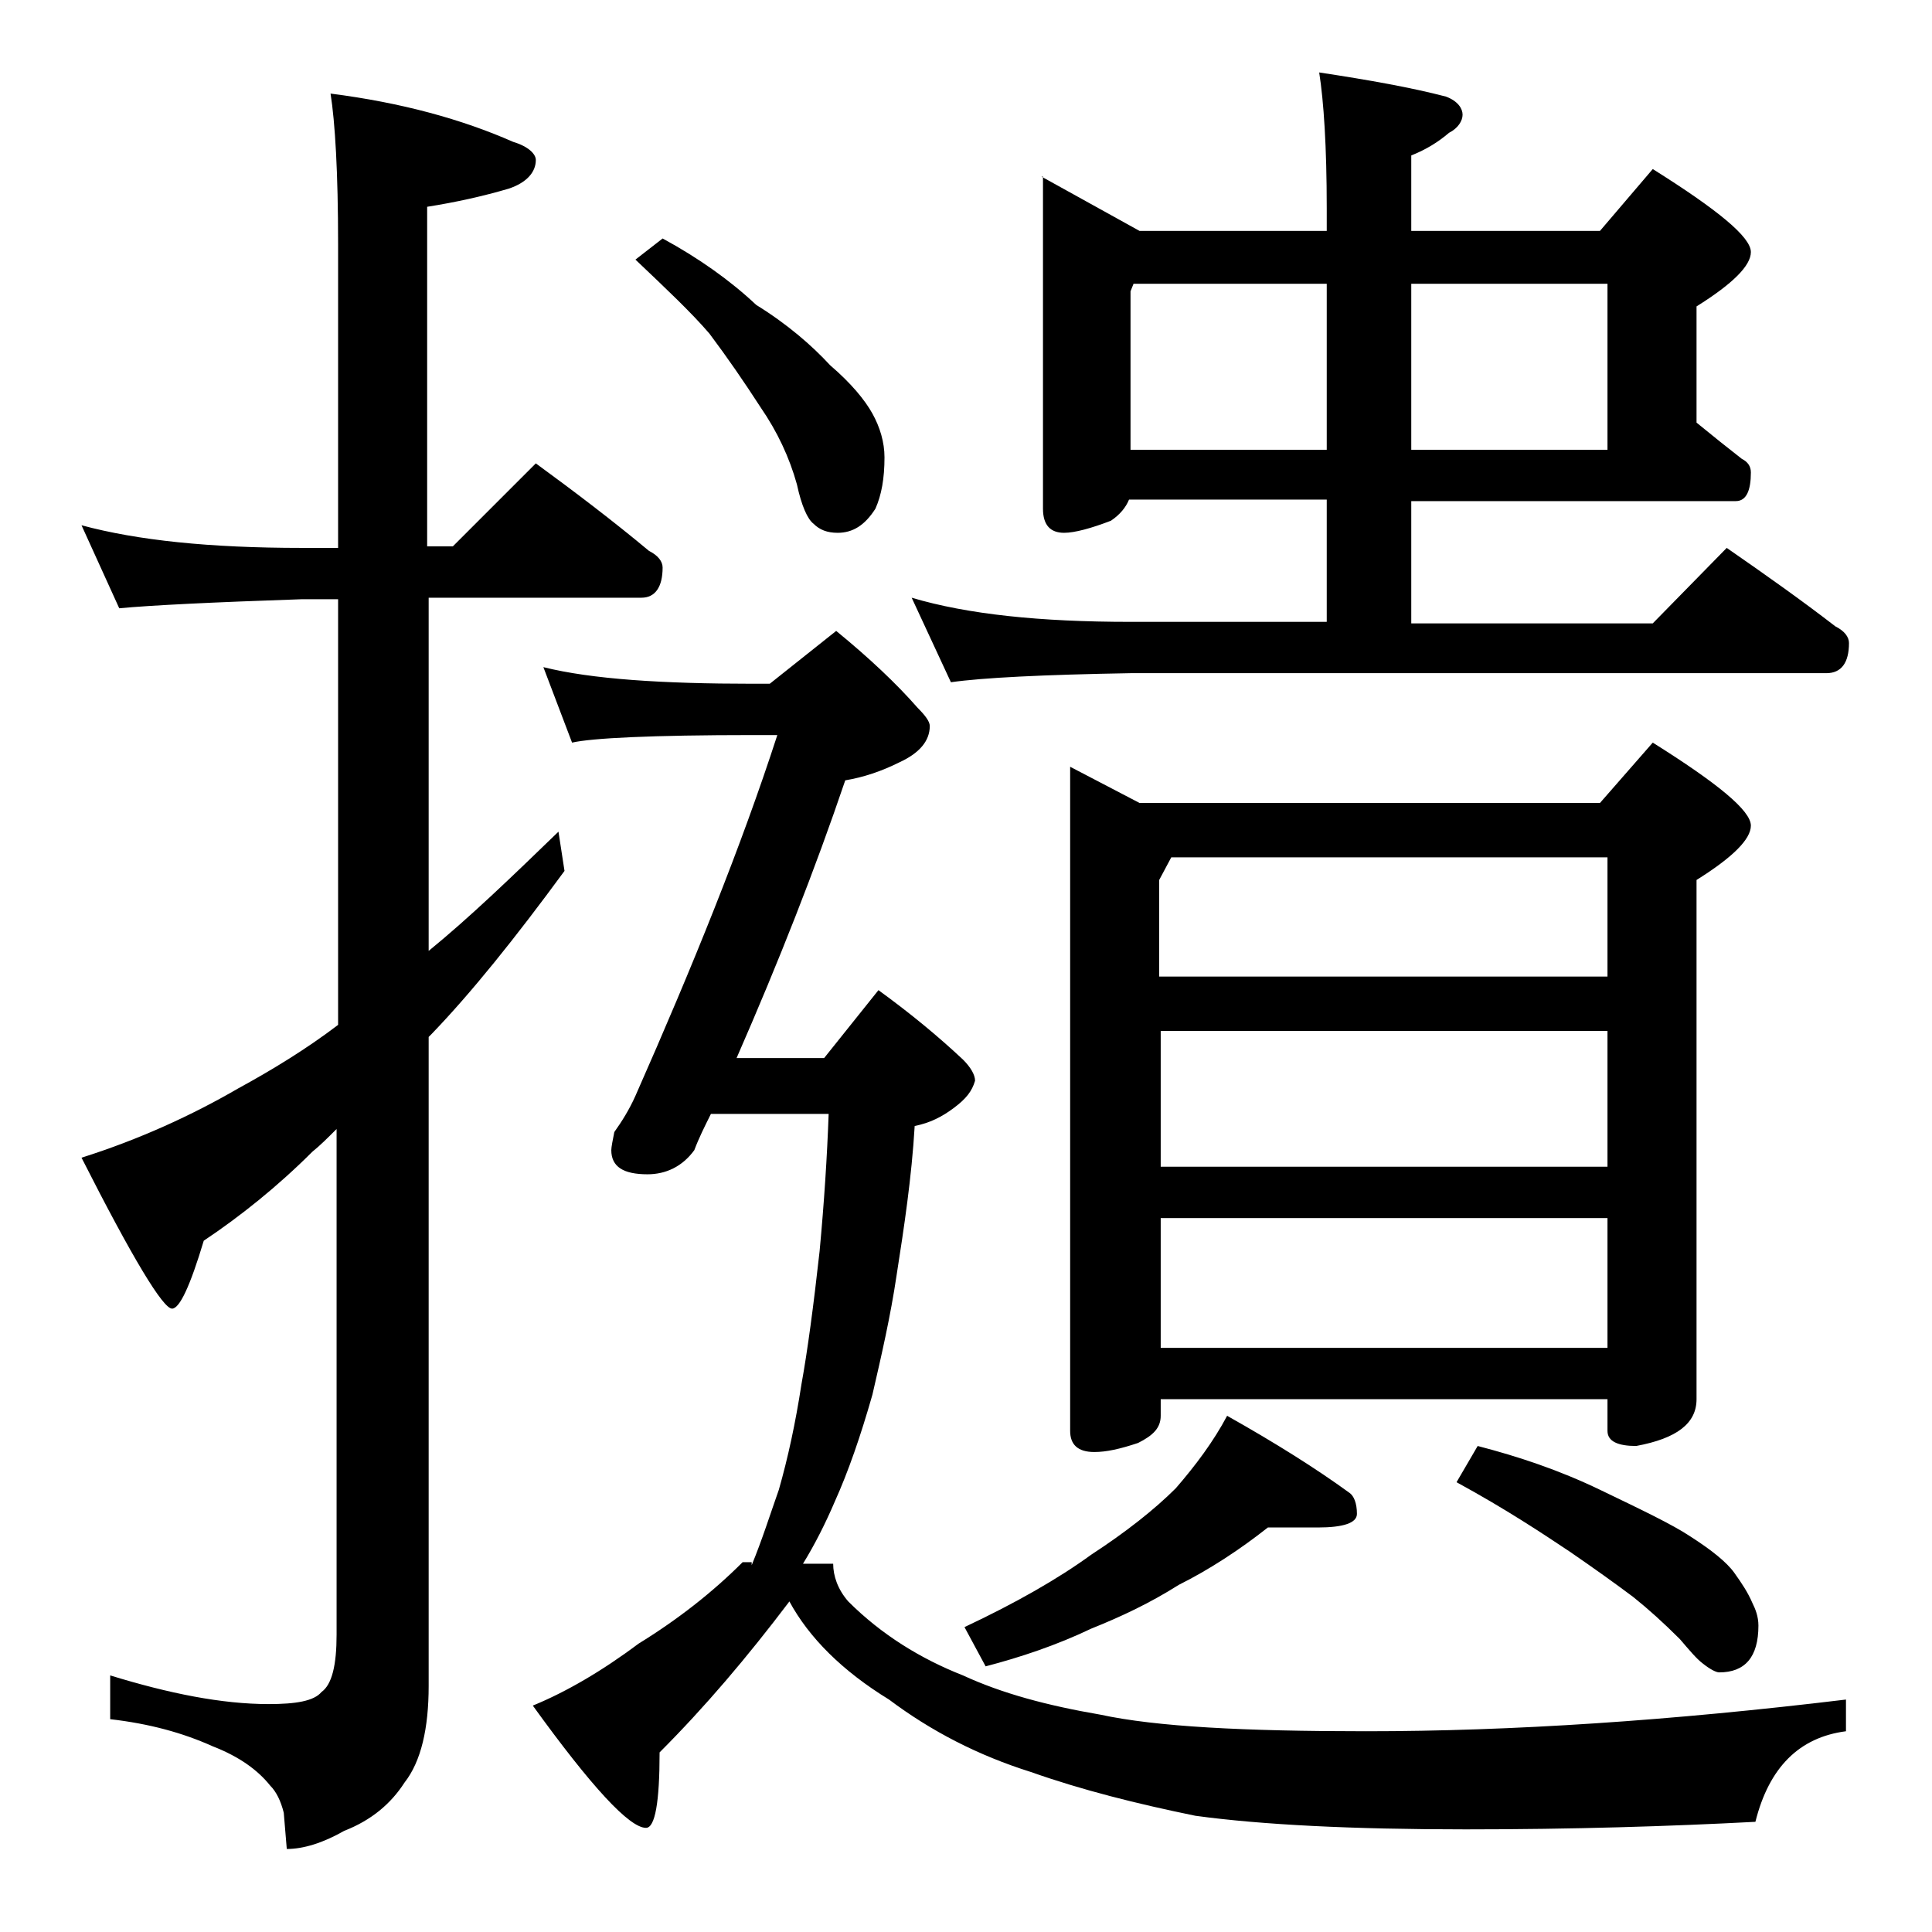
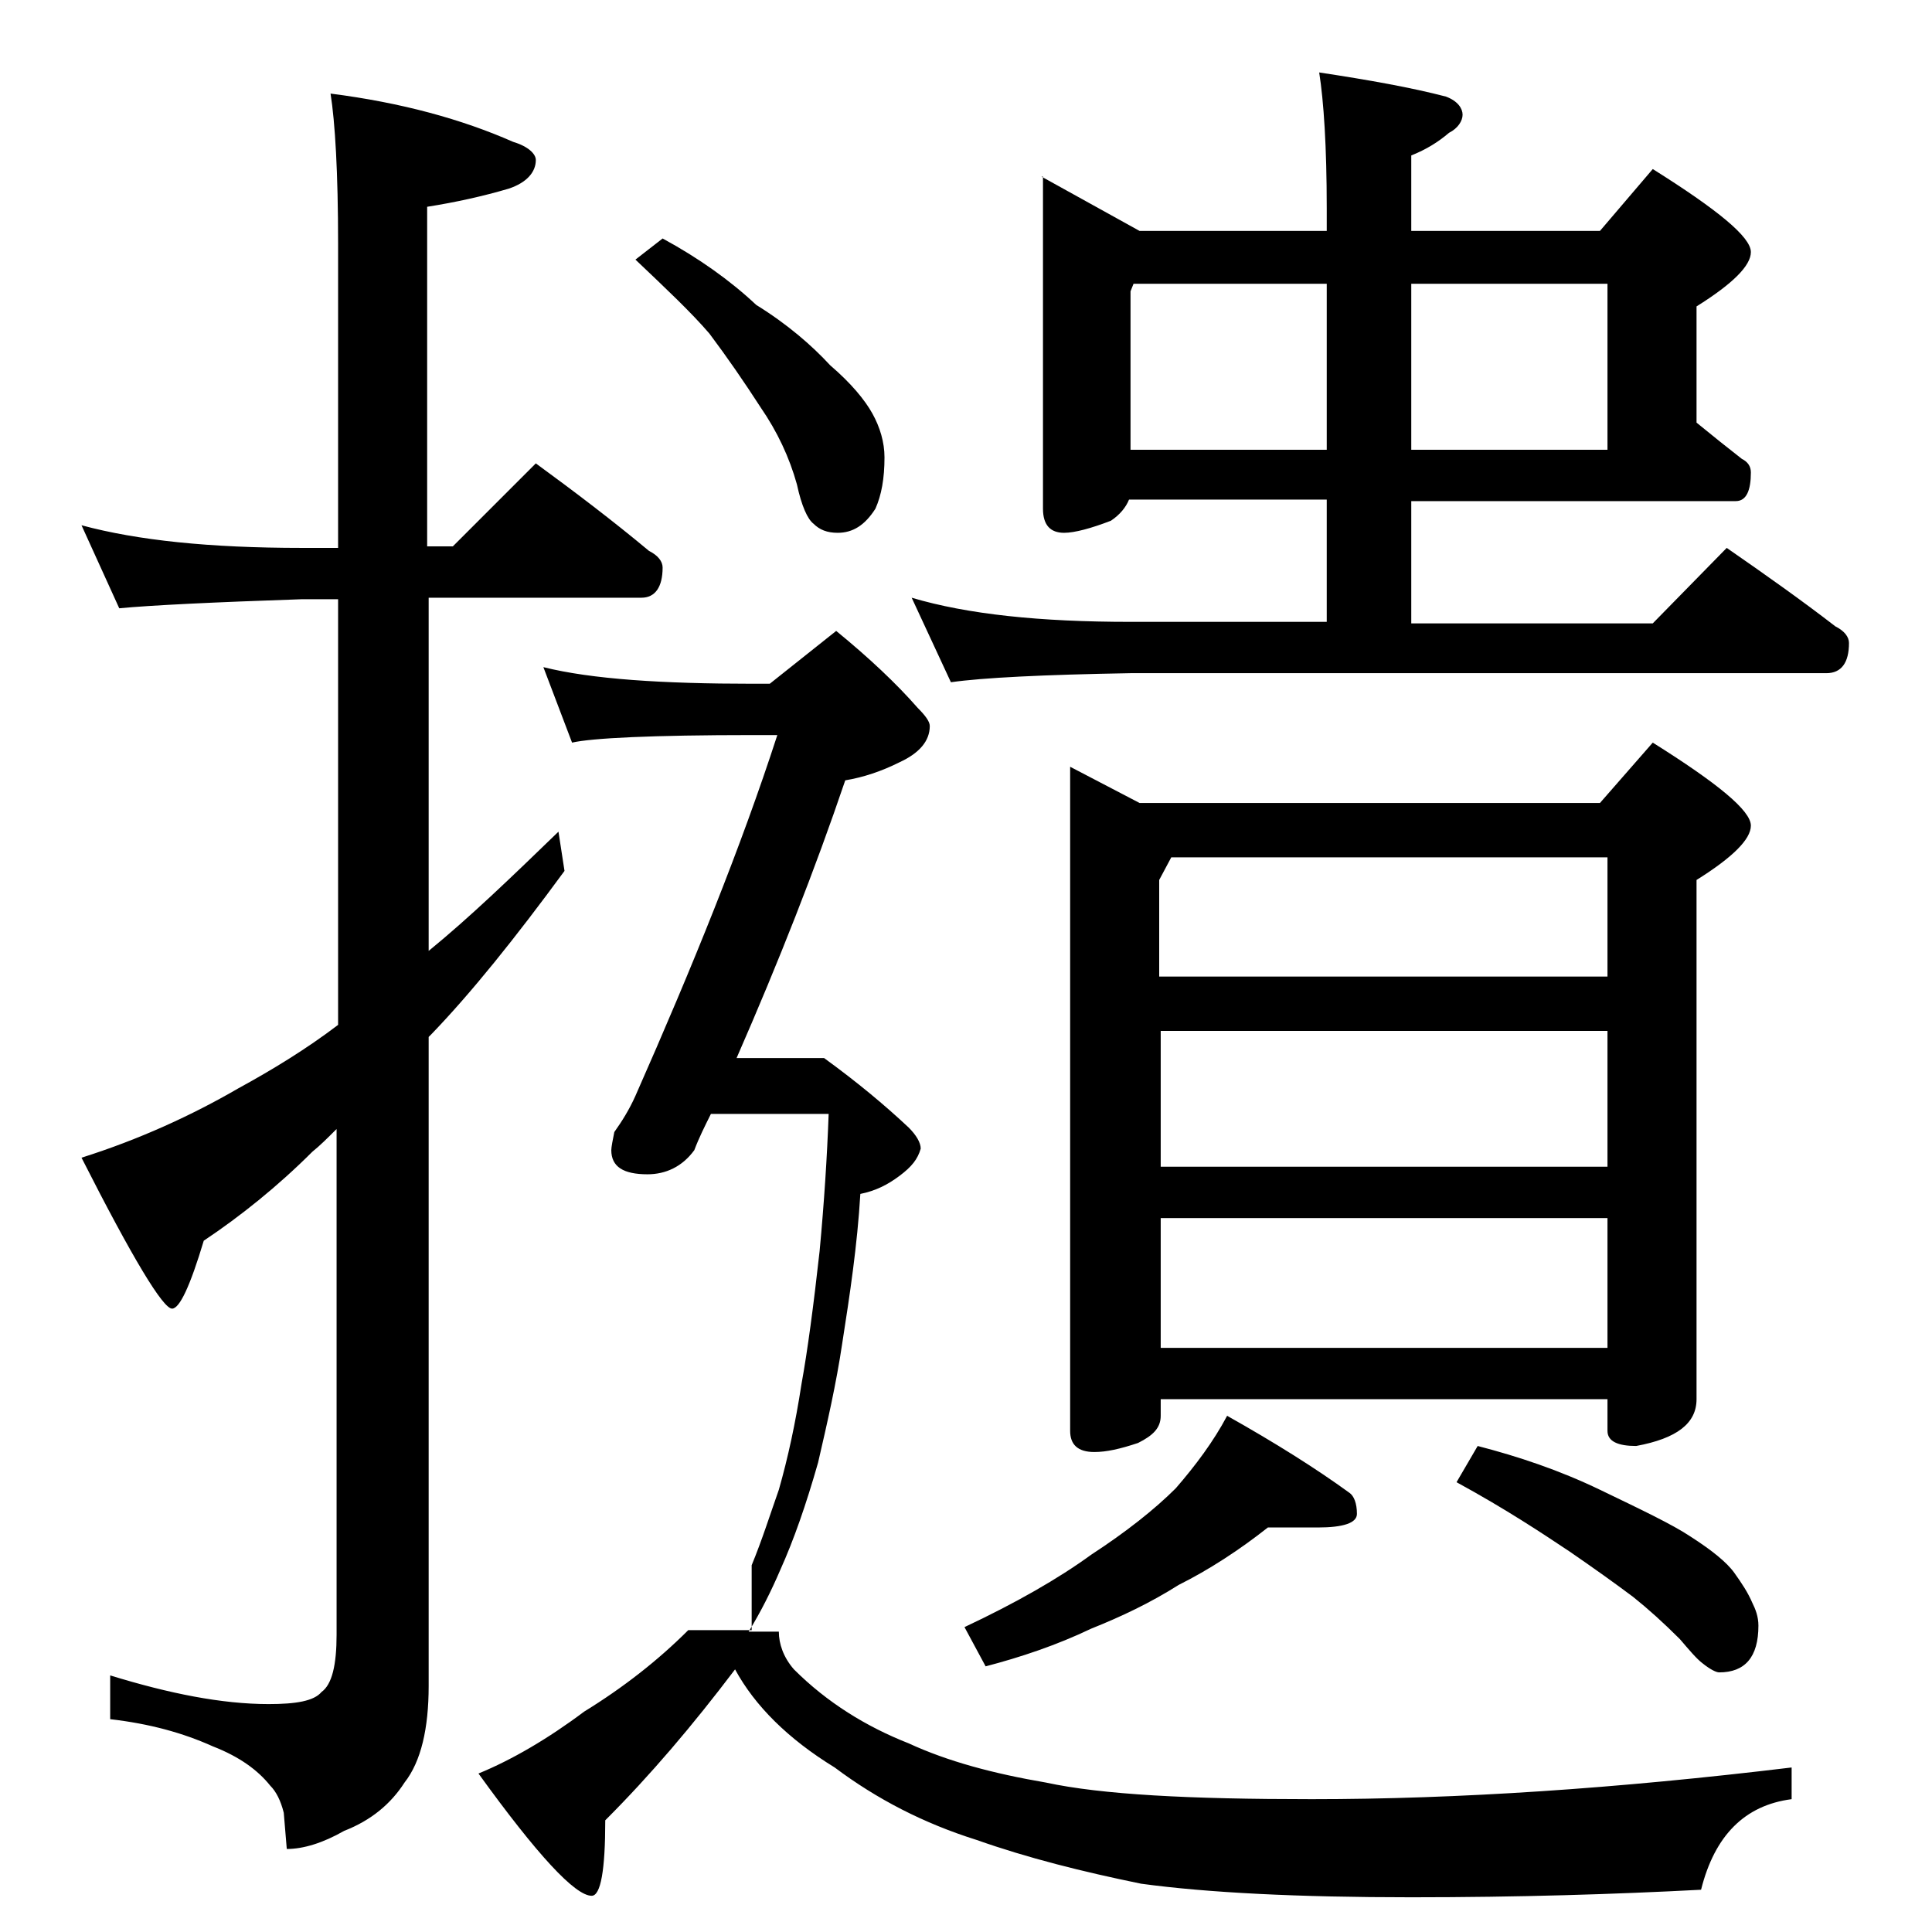
<svg xmlns="http://www.w3.org/2000/svg" version="1.1" id="Layer_1" x="0px" y="0px" viewBox="0 0 128 128" enable-background="new 0 0 128 128" xml:space="preserve">
-   <path d="M5.4,34.8c3.7,1,8.5,1.5,14.6,1.5h2.4V16.2c0-4.8-0.2-8.1-0.5-10c4.7,0.6,8.7,1.7,12.1,3.2c1,0.3,1.5,0.8,1.5,1.2  c0,0.8-0.6,1.5-1.8,1.9c-1.7,0.5-3.5,0.9-5.4,1.2v22.5H30l5.5-5.5c2.6,1.9,5.1,3.8,7.5,5.8c0.6,0.3,0.9,0.7,0.9,1.1  c0,1.3-0.5,2-1.4,2H28.4V63c2.7-2.2,5.5-4.9,8.6-7.9l0.4,2.6c-3.3,4.5-6.2,8.1-8.8,10.8l-0.2,0.2v43c0,2.8-0.5,5-1.6,6.4  c-0.9,1.4-2.2,2.5-4,3.2c-1.4,0.8-2.7,1.2-3.8,1.2l-0.2-2.4c-0.2-0.8-0.5-1.4-0.9-1.8c-0.8-1-2-1.9-3.8-2.6c-2-0.9-4.2-1.5-6.8-1.8  v-2.9c3.9,1.2,7.4,1.9,10.5,1.9c1.8,0,3-0.2,3.5-0.8c0.7-0.5,1-1.8,1-3.8V74.8c-0.6,0.6-1.1,1.1-1.6,1.5c-2.3,2.3-4.8,4.3-7.2,5.9  c-0.9,3-1.6,4.5-2.1,4.5c-0.6,0-2.6-3.3-6-10c3.8-1.2,7.3-2.8,10.4-4.6c2.2-1.2,4.5-2.6,6.6-4.2V39.7H20c-5.9,0.2-10,0.4-12.1,0.6  L5.4,34.8z M49.8,103.7c0.7-1.7,1.2-3.3,1.8-5c0.6-2.1,1.1-4.4,1.5-7c0.4-2.2,0.8-5.2,1.2-8.8c0.3-3.2,0.5-6.3,0.6-9.1h-7.8  c-0.4,0.8-0.8,1.6-1.1,2.4c-0.8,1.1-1.9,1.6-3.1,1.6c-1.6,0-2.4-0.5-2.4-1.6c0-0.2,0.1-0.7,0.2-1.2c0.5-0.7,1-1.5,1.4-2.4  c3.8-8.6,7-16.5,9.4-23.9h-1.6c-6.7,0-10.7,0.2-12,0.5l-1.9-5c3.2,0.8,7.9,1.1,13.9,1.1H51l4.4-3.5c2.2,1.8,4,3.5,5.4,5.1  c0.5,0.5,0.8,0.9,0.8,1.2c0,1-0.7,1.8-2,2.4c-1.2,0.6-2.4,1-3.6,1.2c-2,5.9-4.4,12-7.2,18.4h5.8l3.6-4.5c2.2,1.6,4,3.1,5.6,4.6  c0.5,0.5,0.8,1,0.8,1.4c-0.2,0.7-0.6,1.2-1.4,1.8c-0.8,0.6-1.6,1-2.6,1.2c-0.2,3.4-0.7,6.7-1.2,9.9c-0.4,2.7-1,5.3-1.6,7.9  c-0.8,2.8-1.6,5.1-2.5,7.1c-0.6,1.4-1.3,2.8-2.1,4.1h2c0,0.8,0.3,1.7,1,2.5c2.2,2.2,4.8,3.8,7.6,4.9c2.6,1.2,5.6,2,9.1,2.6  c3.7,0.8,9.5,1.1,17.6,1.1c9.7,0,20.2-0.7,31.8-2.1v2.1c-3.1,0.4-5.1,2.4-6,6c-5.7,0.3-12.1,0.5-19.2,0.5c-7.5,0-13.5-0.3-17.9-0.9  c-3.9-0.8-7.5-1.7-10.9-2.9c-3.5-1.1-6.6-2.7-9.4-4.8c-3.1-1.9-5.3-4.1-6.6-6.5c-2.8,3.7-5.6,7-8.6,10c0,3.3-0.3,5-0.9,5  c-1.1,0-3.6-2.7-7.5-8.1c2.2-0.9,4.6-2.3,7-4.1c2.6-1.6,4.9-3.4,6.9-5.4H49.8z M43.9,15.8c2.4,1.3,4.5,2.8,6.2,4.4  c2.1,1.3,3.7,2.7,4.9,4c1.4,1.2,2.3,2.3,2.8,3.2c0.5,0.9,0.8,1.9,0.8,2.9c0,1.4-0.2,2.5-0.6,3.4c-0.7,1.1-1.5,1.6-2.5,1.6  c-0.7,0-1.2-0.2-1.6-0.6c-0.4-0.3-0.8-1.2-1.1-2.6c-0.5-1.8-1.3-3.5-2.4-5.1c-1.1-1.7-2.2-3.3-3.4-4.9c-1.2-1.4-2.9-3-4.9-4.9  L43.9,15.8z M69,11.7l6.5,3.6h12.4v-1.5c0-4.1-0.2-7.1-0.5-9c3.3,0.5,6.1,1,8.4,1.6c0.8,0.3,1.1,0.8,1.1,1.2S96.6,8.5,96,8.8  c-0.7,0.6-1.5,1.1-2.5,1.5v5H106l3.5-4.1c4.3,2.7,6.5,4.5,6.5,5.5c0,0.9-1.2,2.1-3.6,3.6V28c1.1,0.9,2.1,1.7,3,2.4  c0.4,0.2,0.6,0.5,0.6,0.9c0,1.2-0.3,1.9-1,1.9H93.5v8.1h16l4.9-5c2.6,1.8,5,3.5,7.2,5.2c0.6,0.3,0.9,0.7,0.9,1.1c0,1.3-0.5,2-1.5,2  H74.9c-5.8,0.1-9.8,0.3-11.9,0.6l-2.6-5.6c3.7,1.1,8.5,1.6,14.5,1.6h13v-8.1H74.8c-0.2,0.5-0.6,1-1.2,1.4c-1.3,0.5-2.4,0.8-3.1,0.8  c-0.9,0-1.4-0.5-1.4-1.6V11.7z M84,101.2c-1.9,1.5-3.9,2.8-5.9,3.8c-1.9,1.2-3.8,2.1-5.8,2.9c-2.3,1.1-4.7,1.9-7,2.5l-1.4-2.6  c3.4-1.6,6.2-3.2,8.4-4.8c2.3-1.5,4.2-3,5.6-4.4c1.3-1.5,2.5-3.1,3.4-4.8c3.2,1.8,5.9,3.5,8.1,5.1c0.3,0.2,0.5,0.7,0.5,1.4  c0,0.6-0.9,0.9-2.6,0.9H84z M70.9,50.8l4.6,2.4H106l3.5-4c4.3,2.7,6.5,4.5,6.5,5.5c0,0.9-1.2,2.1-3.6,3.6v34.4c0,1.6-1.3,2.6-4,3.1  c-1.2,0-1.9-0.3-1.9-1v-2.1H76.9v1.1c0,0.8-0.5,1.3-1.5,1.8c-1.2,0.4-2.1,0.6-2.9,0.6c-1.1,0-1.6-0.5-1.6-1.4V50.8z M74.9,29.8h13  v-11H75.1l-0.2,0.5V29.8z M76.9,64.7h29.6v-7.9H77.6l-0.8,1.5V64.7z M76.9,77.3h29.6v-9H76.9V77.3z M76.9,89.3h29.6v-8.6H76.9V89.3z   M93.5,18.8v11h13v-11H93.5z M97.9,95.8c2.7,0.7,5.4,1.6,8.1,2.9s4.8,2.3,6,3.1c1.4,0.9,2.4,1.7,2.9,2.4c0.5,0.7,0.9,1.3,1.2,2  c0.2,0.4,0.4,0.9,0.4,1.5c0,2.1-0.9,3.1-2.6,3.1c-0.2,0-0.6-0.2-1.1-0.6c-0.4-0.3-0.9-0.9-1.5-1.6c-1.1-1.1-2.1-2-3.1-2.8  c-1.2-0.9-2.6-1.9-4.2-3c-1.8-1.2-4.2-2.8-7.5-4.6L97.9,95.8z" />
+   <path d="M5.4,34.8c3.7,1,8.5,1.5,14.6,1.5h2.4V16.2c0-4.8-0.2-8.1-0.5-10c4.7,0.6,8.7,1.7,12.1,3.2c1,0.3,1.5,0.8,1.5,1.2  c0,0.8-0.6,1.5-1.8,1.9c-1.7,0.5-3.5,0.9-5.4,1.2v22.5H30l5.5-5.5c2.6,1.9,5.1,3.8,7.5,5.8c0.6,0.3,0.9,0.7,0.9,1.1  c0,1.3-0.5,2-1.4,2H28.4V63c2.7-2.2,5.5-4.9,8.6-7.9l0.4,2.6c-3.3,4.5-6.2,8.1-8.8,10.8l-0.2,0.2v43c0,2.8-0.5,5-1.6,6.4  c-0.9,1.4-2.2,2.5-4,3.2c-1.4,0.8-2.7,1.2-3.8,1.2l-0.2-2.4c-0.2-0.8-0.5-1.4-0.9-1.8c-0.8-1-2-1.9-3.8-2.6c-2-0.9-4.2-1.5-6.8-1.8  v-2.9c3.9,1.2,7.4,1.9,10.5,1.9c1.8,0,3-0.2,3.5-0.8c0.7-0.5,1-1.8,1-3.8V74.8c-0.6,0.6-1.1,1.1-1.6,1.5c-2.3,2.3-4.8,4.3-7.2,5.9  c-0.9,3-1.6,4.5-2.1,4.5c-0.6,0-2.6-3.3-6-10c3.8-1.2,7.3-2.8,10.4-4.6c2.2-1.2,4.5-2.6,6.6-4.2V39.7H20c-5.9,0.2-10,0.4-12.1,0.6  L5.4,34.8z M49.8,103.7c0.7-1.7,1.2-3.3,1.8-5c0.6-2.1,1.1-4.4,1.5-7c0.4-2.2,0.8-5.2,1.2-8.8c0.3-3.2,0.5-6.3,0.6-9.1h-7.8  c-0.4,0.8-0.8,1.6-1.1,2.4c-0.8,1.1-1.9,1.6-3.1,1.6c-1.6,0-2.4-0.5-2.4-1.6c0-0.2,0.1-0.7,0.2-1.2c0.5-0.7,1-1.5,1.4-2.4  c3.8-8.6,7-16.5,9.4-23.9h-1.6c-6.7,0-10.7,0.2-12,0.5l-1.9-5c3.2,0.8,7.9,1.1,13.9,1.1H51l4.4-3.5c2.2,1.8,4,3.5,5.4,5.1  c0.5,0.5,0.8,0.9,0.8,1.2c0,1-0.7,1.8-2,2.4c-1.2,0.6-2.4,1-3.6,1.2c-2,5.9-4.4,12-7.2,18.4h5.8c2.2,1.6,4,3.1,5.6,4.6  c0.5,0.5,0.8,1,0.8,1.4c-0.2,0.7-0.6,1.2-1.4,1.8c-0.8,0.6-1.6,1-2.6,1.2c-0.2,3.4-0.7,6.7-1.2,9.9c-0.4,2.7-1,5.3-1.6,7.9  c-0.8,2.8-1.6,5.1-2.5,7.1c-0.6,1.4-1.3,2.8-2.1,4.1h2c0,0.8,0.3,1.7,1,2.5c2.2,2.2,4.8,3.8,7.6,4.9c2.6,1.2,5.6,2,9.1,2.6  c3.7,0.8,9.5,1.1,17.6,1.1c9.7,0,20.2-0.7,31.8-2.1v2.1c-3.1,0.4-5.1,2.4-6,6c-5.7,0.3-12.1,0.5-19.2,0.5c-7.5,0-13.5-0.3-17.9-0.9  c-3.9-0.8-7.5-1.7-10.9-2.9c-3.5-1.1-6.6-2.7-9.4-4.8c-3.1-1.9-5.3-4.1-6.6-6.5c-2.8,3.7-5.6,7-8.6,10c0,3.3-0.3,5-0.9,5  c-1.1,0-3.6-2.7-7.5-8.1c2.2-0.9,4.6-2.3,7-4.1c2.6-1.6,4.9-3.4,6.9-5.4H49.8z M43.9,15.8c2.4,1.3,4.5,2.8,6.2,4.4  c2.1,1.3,3.7,2.7,4.9,4c1.4,1.2,2.3,2.3,2.8,3.2c0.5,0.9,0.8,1.9,0.8,2.9c0,1.4-0.2,2.5-0.6,3.4c-0.7,1.1-1.5,1.6-2.5,1.6  c-0.7,0-1.2-0.2-1.6-0.6c-0.4-0.3-0.8-1.2-1.1-2.6c-0.5-1.8-1.3-3.5-2.4-5.1c-1.1-1.7-2.2-3.3-3.4-4.9c-1.2-1.4-2.9-3-4.9-4.9  L43.9,15.8z M69,11.7l6.5,3.6h12.4v-1.5c0-4.1-0.2-7.1-0.5-9c3.3,0.5,6.1,1,8.4,1.6c0.8,0.3,1.1,0.8,1.1,1.2S96.6,8.5,96,8.8  c-0.7,0.6-1.5,1.1-2.5,1.5v5H106l3.5-4.1c4.3,2.7,6.5,4.5,6.5,5.5c0,0.9-1.2,2.1-3.6,3.6V28c1.1,0.9,2.1,1.7,3,2.4  c0.4,0.2,0.6,0.5,0.6,0.9c0,1.2-0.3,1.9-1,1.9H93.5v8.1h16l4.9-5c2.6,1.8,5,3.5,7.2,5.2c0.6,0.3,0.9,0.7,0.9,1.1c0,1.3-0.5,2-1.5,2  H74.9c-5.8,0.1-9.8,0.3-11.9,0.6l-2.6-5.6c3.7,1.1,8.5,1.6,14.5,1.6h13v-8.1H74.8c-0.2,0.5-0.6,1-1.2,1.4c-1.3,0.5-2.4,0.8-3.1,0.8  c-0.9,0-1.4-0.5-1.4-1.6V11.7z M84,101.2c-1.9,1.5-3.9,2.8-5.9,3.8c-1.9,1.2-3.8,2.1-5.8,2.9c-2.3,1.1-4.7,1.9-7,2.5l-1.4-2.6  c3.4-1.6,6.2-3.2,8.4-4.8c2.3-1.5,4.2-3,5.6-4.4c1.3-1.5,2.5-3.1,3.4-4.8c3.2,1.8,5.9,3.5,8.1,5.1c0.3,0.2,0.5,0.7,0.5,1.4  c0,0.6-0.9,0.9-2.6,0.9H84z M70.9,50.8l4.6,2.4H106l3.5-4c4.3,2.7,6.5,4.5,6.5,5.5c0,0.9-1.2,2.1-3.6,3.6v34.4c0,1.6-1.3,2.6-4,3.1  c-1.2,0-1.9-0.3-1.9-1v-2.1H76.9v1.1c0,0.8-0.5,1.3-1.5,1.8c-1.2,0.4-2.1,0.6-2.9,0.6c-1.1,0-1.6-0.5-1.6-1.4V50.8z M74.9,29.8h13  v-11H75.1l-0.2,0.5V29.8z M76.9,64.7h29.6v-7.9H77.6l-0.8,1.5V64.7z M76.9,77.3h29.6v-9H76.9V77.3z M76.9,89.3h29.6v-8.6H76.9V89.3z   M93.5,18.8v11h13v-11H93.5z M97.9,95.8c2.7,0.7,5.4,1.6,8.1,2.9s4.8,2.3,6,3.1c1.4,0.9,2.4,1.7,2.9,2.4c0.5,0.7,0.9,1.3,1.2,2  c0.2,0.4,0.4,0.9,0.4,1.5c0,2.1-0.9,3.1-2.6,3.1c-0.2,0-0.6-0.2-1.1-0.6c-0.4-0.3-0.9-0.9-1.5-1.6c-1.1-1.1-2.1-2-3.1-2.8  c-1.2-0.9-2.6-1.9-4.2-3c-1.8-1.2-4.2-2.8-7.5-4.6L97.9,95.8z" />
</svg>